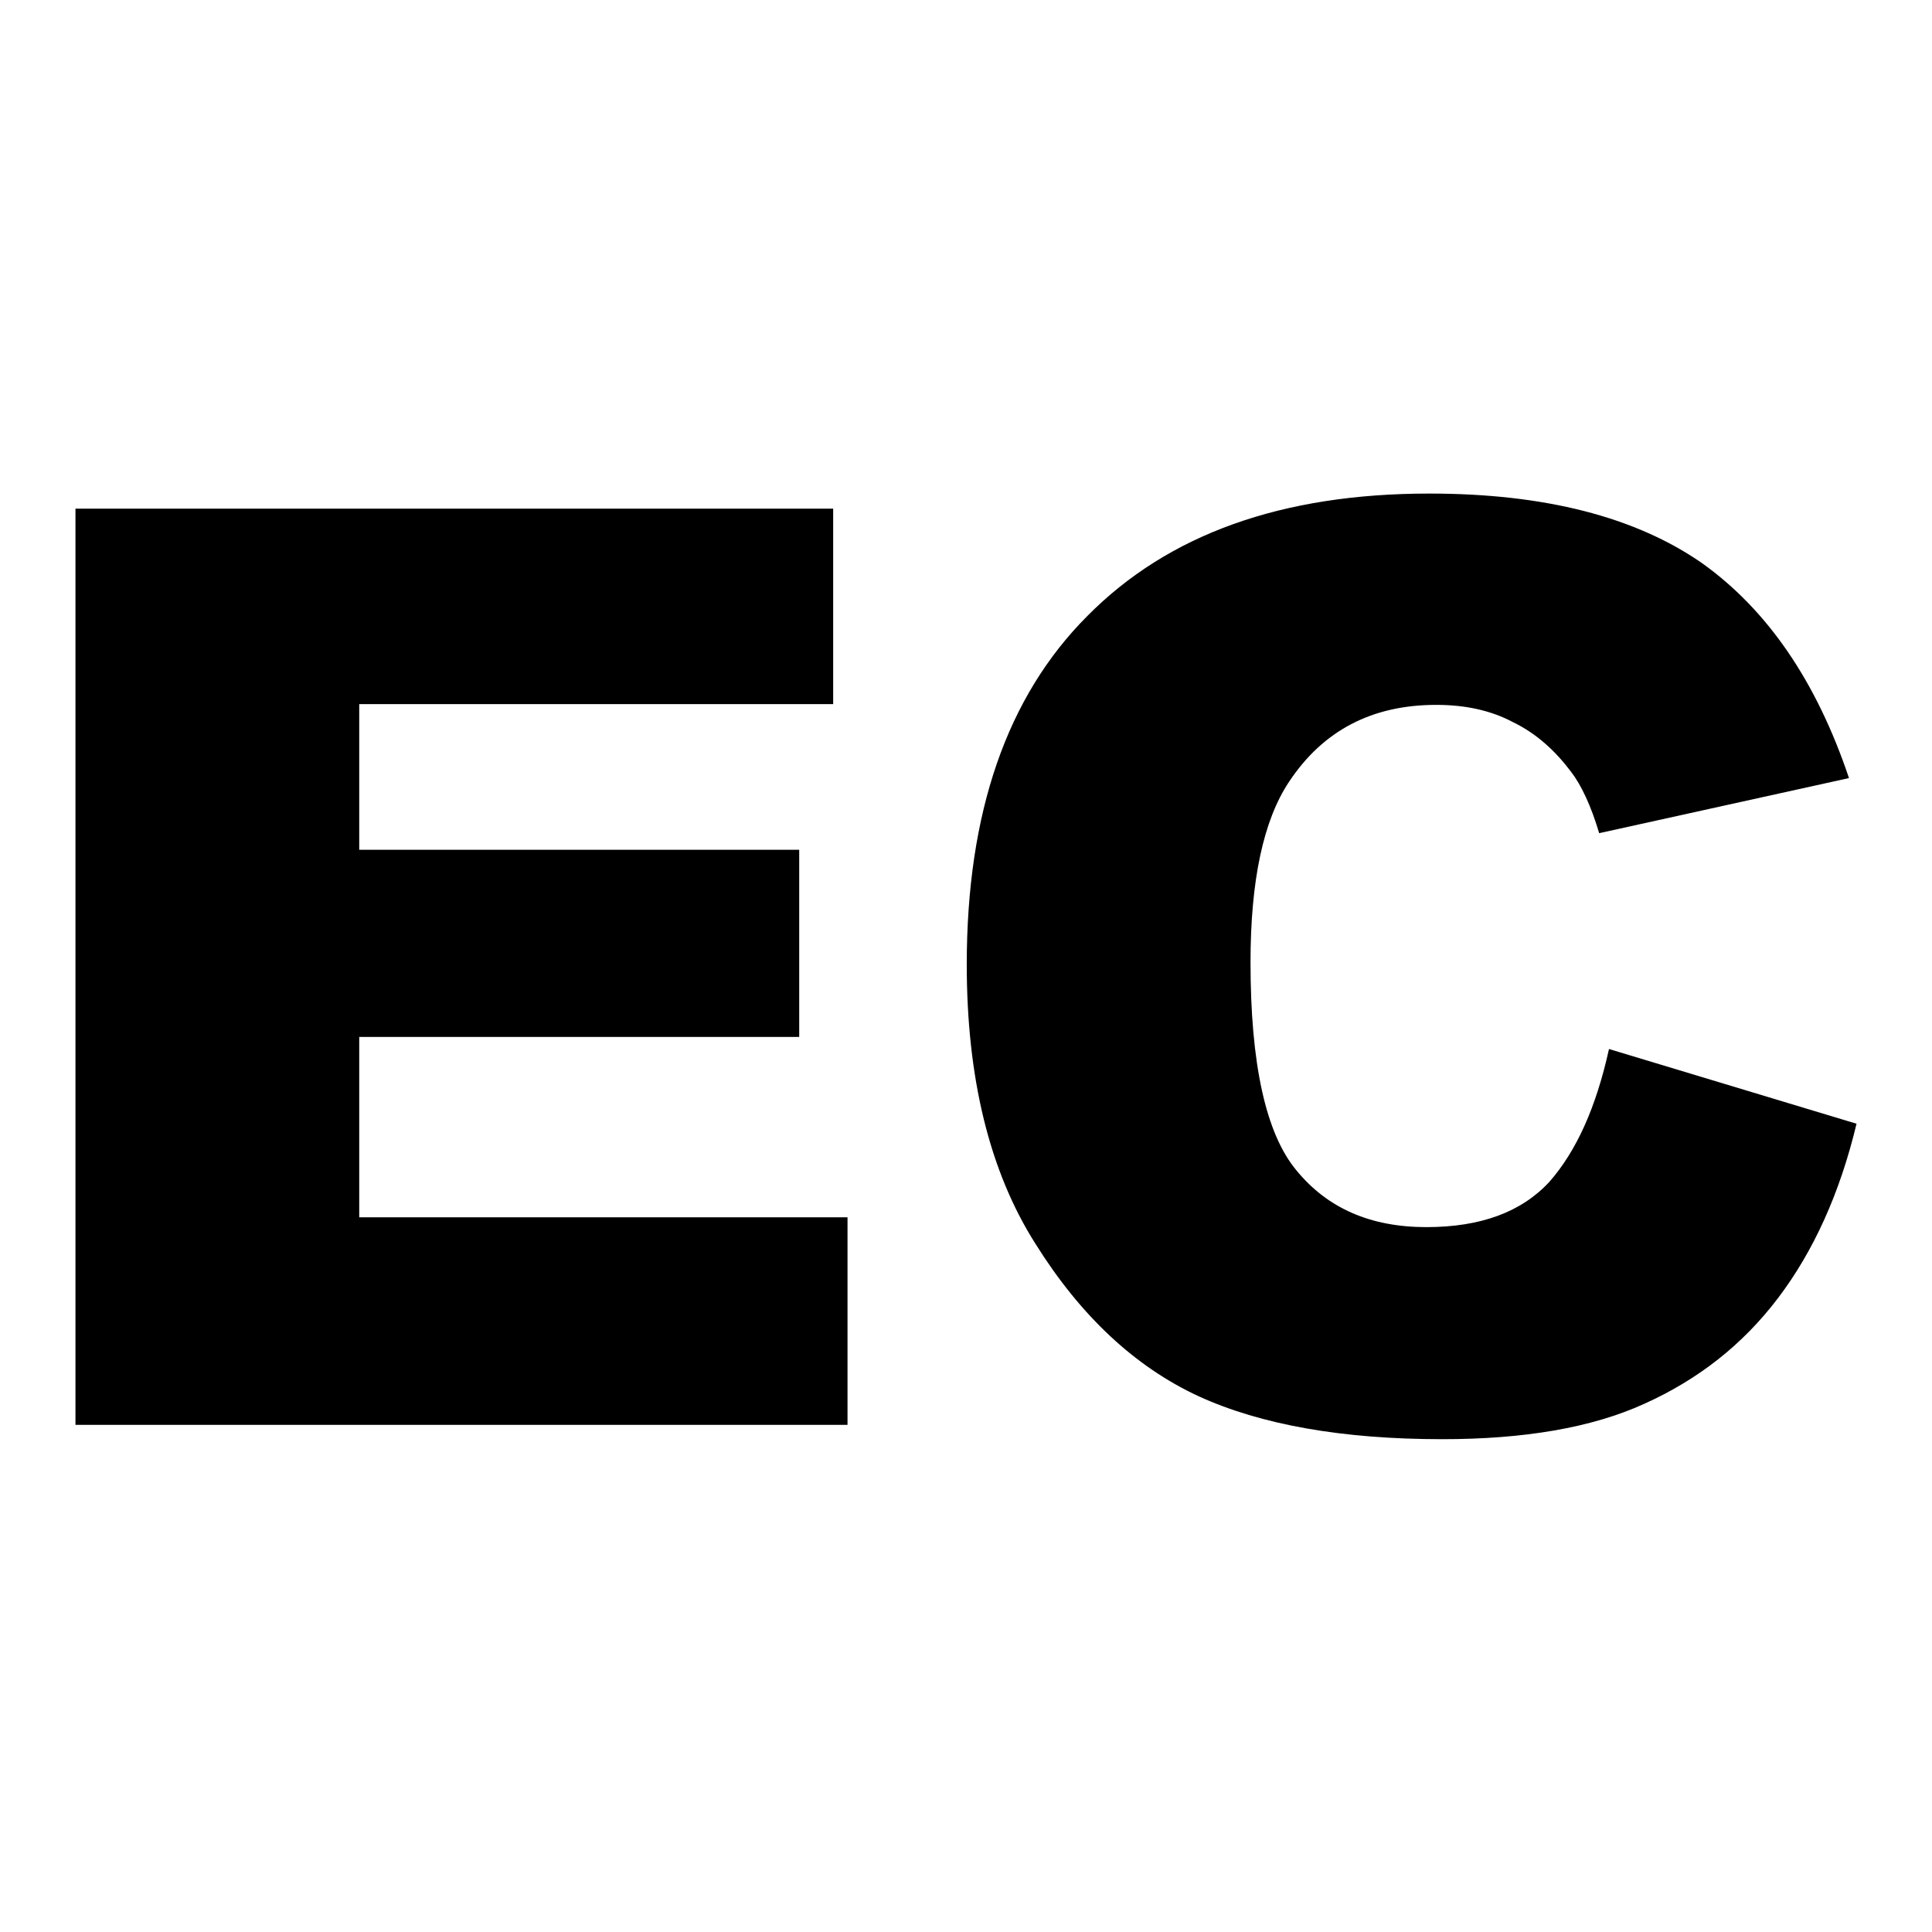
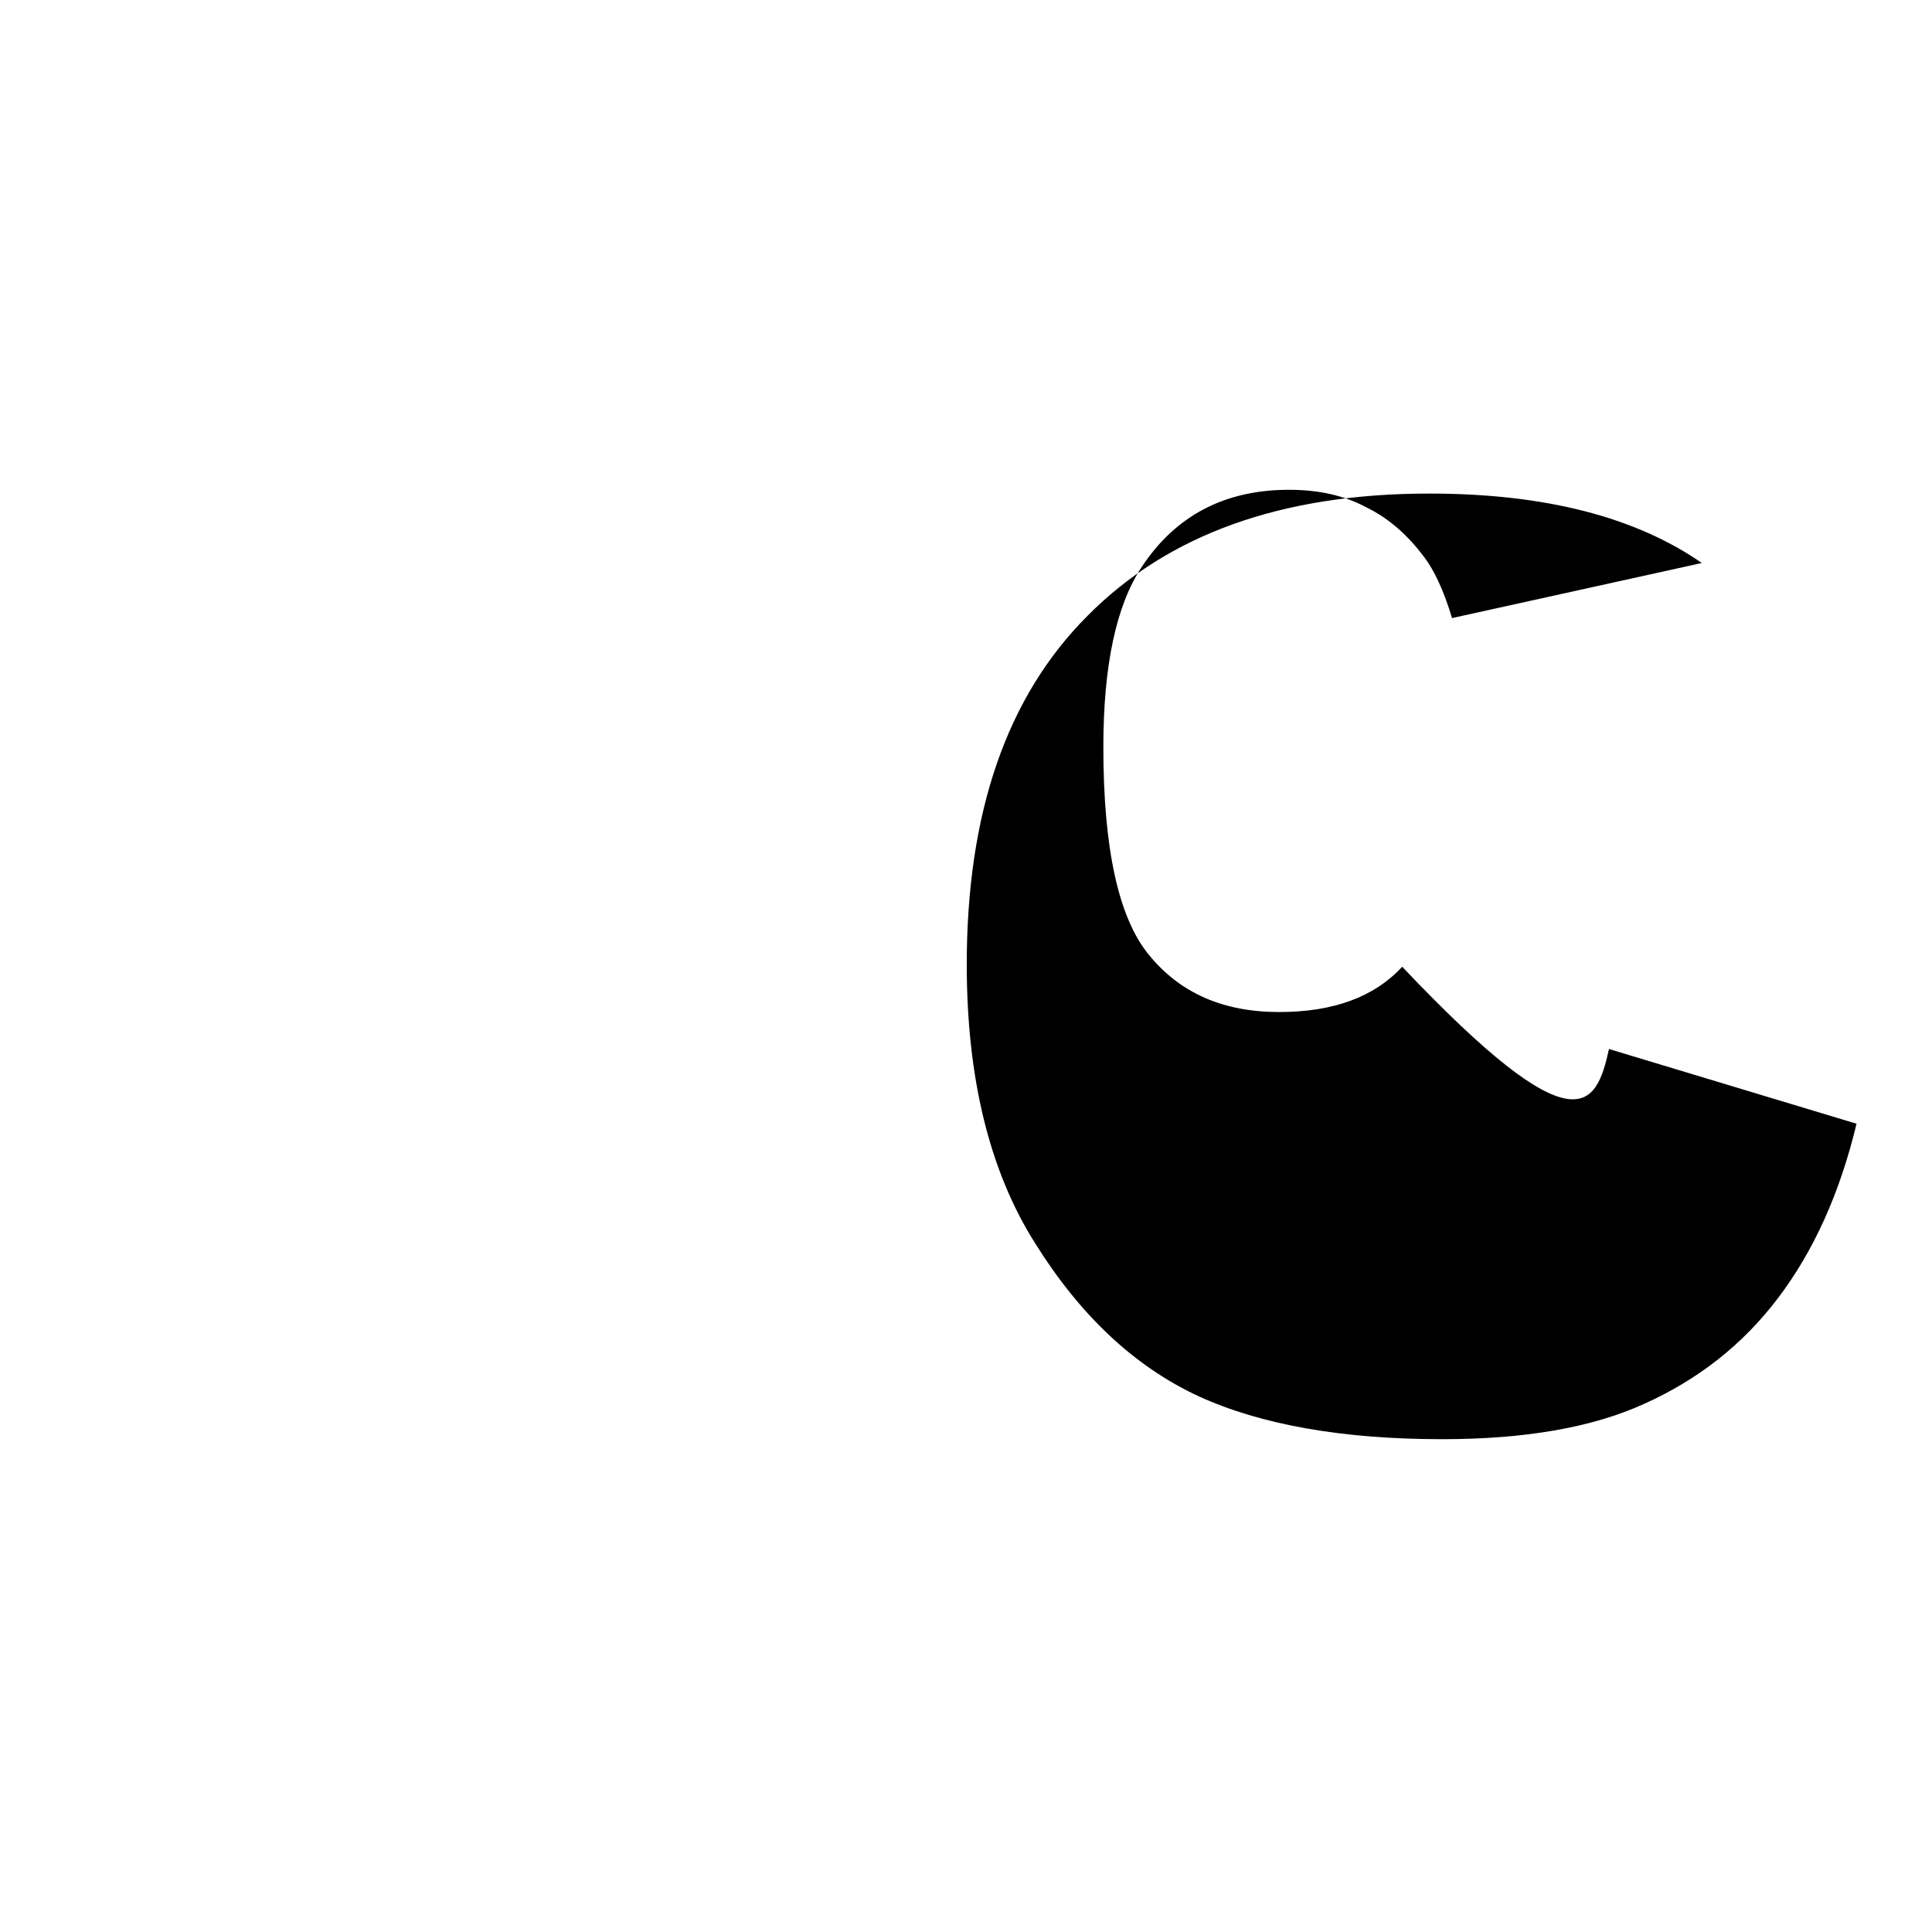
<svg xmlns="http://www.w3.org/2000/svg" version="1.1" x="0px" y="0px" viewBox="0 0 256 256" enable-background="new 0 0 256 256" xml:space="preserve">
  <g>
    <g>
-       <path fill="#000000" d="M10,67.4h100.4v25.9H47.6v19.3h58.3v24.8H47.6v23.9h64.7v27.5H10V67.4z" />
-       <path fill="#000000" d="M213.2,139l32.8,9.9c-2.2,9.2-5.7,16.9-10.4,23.1c-4.7,6.2-10.6,10.8-17.7,14c-7,3.2-16,4.7-26.8,4.7c-13.2,0-24-1.9-32.3-5.7c-8.4-3.9-15.6-10.6-21.6-20.2c-6.1-9.6-9.1-22-9.1-37c0-20.1,5.3-35.5,16-46.2c10.7-10.8,25.7-16.2,45.3-16.2c15.3,0,27.3,3.1,36.1,9.2c8.7,6.2,15.2,15.7,19.5,28.5l-33.1,7.3c-1.1-3.7-2.4-6.4-3.7-8.1c-2.1-2.8-4.6-5.1-7.7-6.6c-3-1.6-6.4-2.3-10.2-2.3c-8.5,0-15,3.4-19.5,10.2c-3.4,5.1-5.1,13.1-5.1,23.9c0,13.4,2,22.7,6.1,27.6c4.1,5,9.8,7.5,17.2,7.5c7.2,0,12.6-2,16.3-6C208.9,152.5,211.5,146.7,213.2,139z" />
+       <path fill="#000000" d="M213.2,139l32.8,9.9c-2.2,9.2-5.7,16.9-10.4,23.1c-4.7,6.2-10.6,10.8-17.7,14c-7,3.2-16,4.7-26.8,4.7c-13.2,0-24-1.9-32.3-5.7c-8.4-3.9-15.6-10.6-21.6-20.2c-6.1-9.6-9.1-22-9.1-37c0-20.1,5.3-35.5,16-46.2c10.7-10.8,25.7-16.2,45.3-16.2c15.3,0,27.3,3.1,36.1,9.2l-33.1,7.3c-1.1-3.7-2.4-6.4-3.7-8.1c-2.1-2.8-4.6-5.1-7.7-6.6c-3-1.6-6.4-2.3-10.2-2.3c-8.5,0-15,3.4-19.5,10.2c-3.4,5.1-5.1,13.1-5.1,23.9c0,13.4,2,22.7,6.1,27.6c4.1,5,9.8,7.5,17.2,7.5c7.2,0,12.6-2,16.3-6C208.9,152.5,211.5,146.7,213.2,139z" />
    </g>
  </g>
</svg>